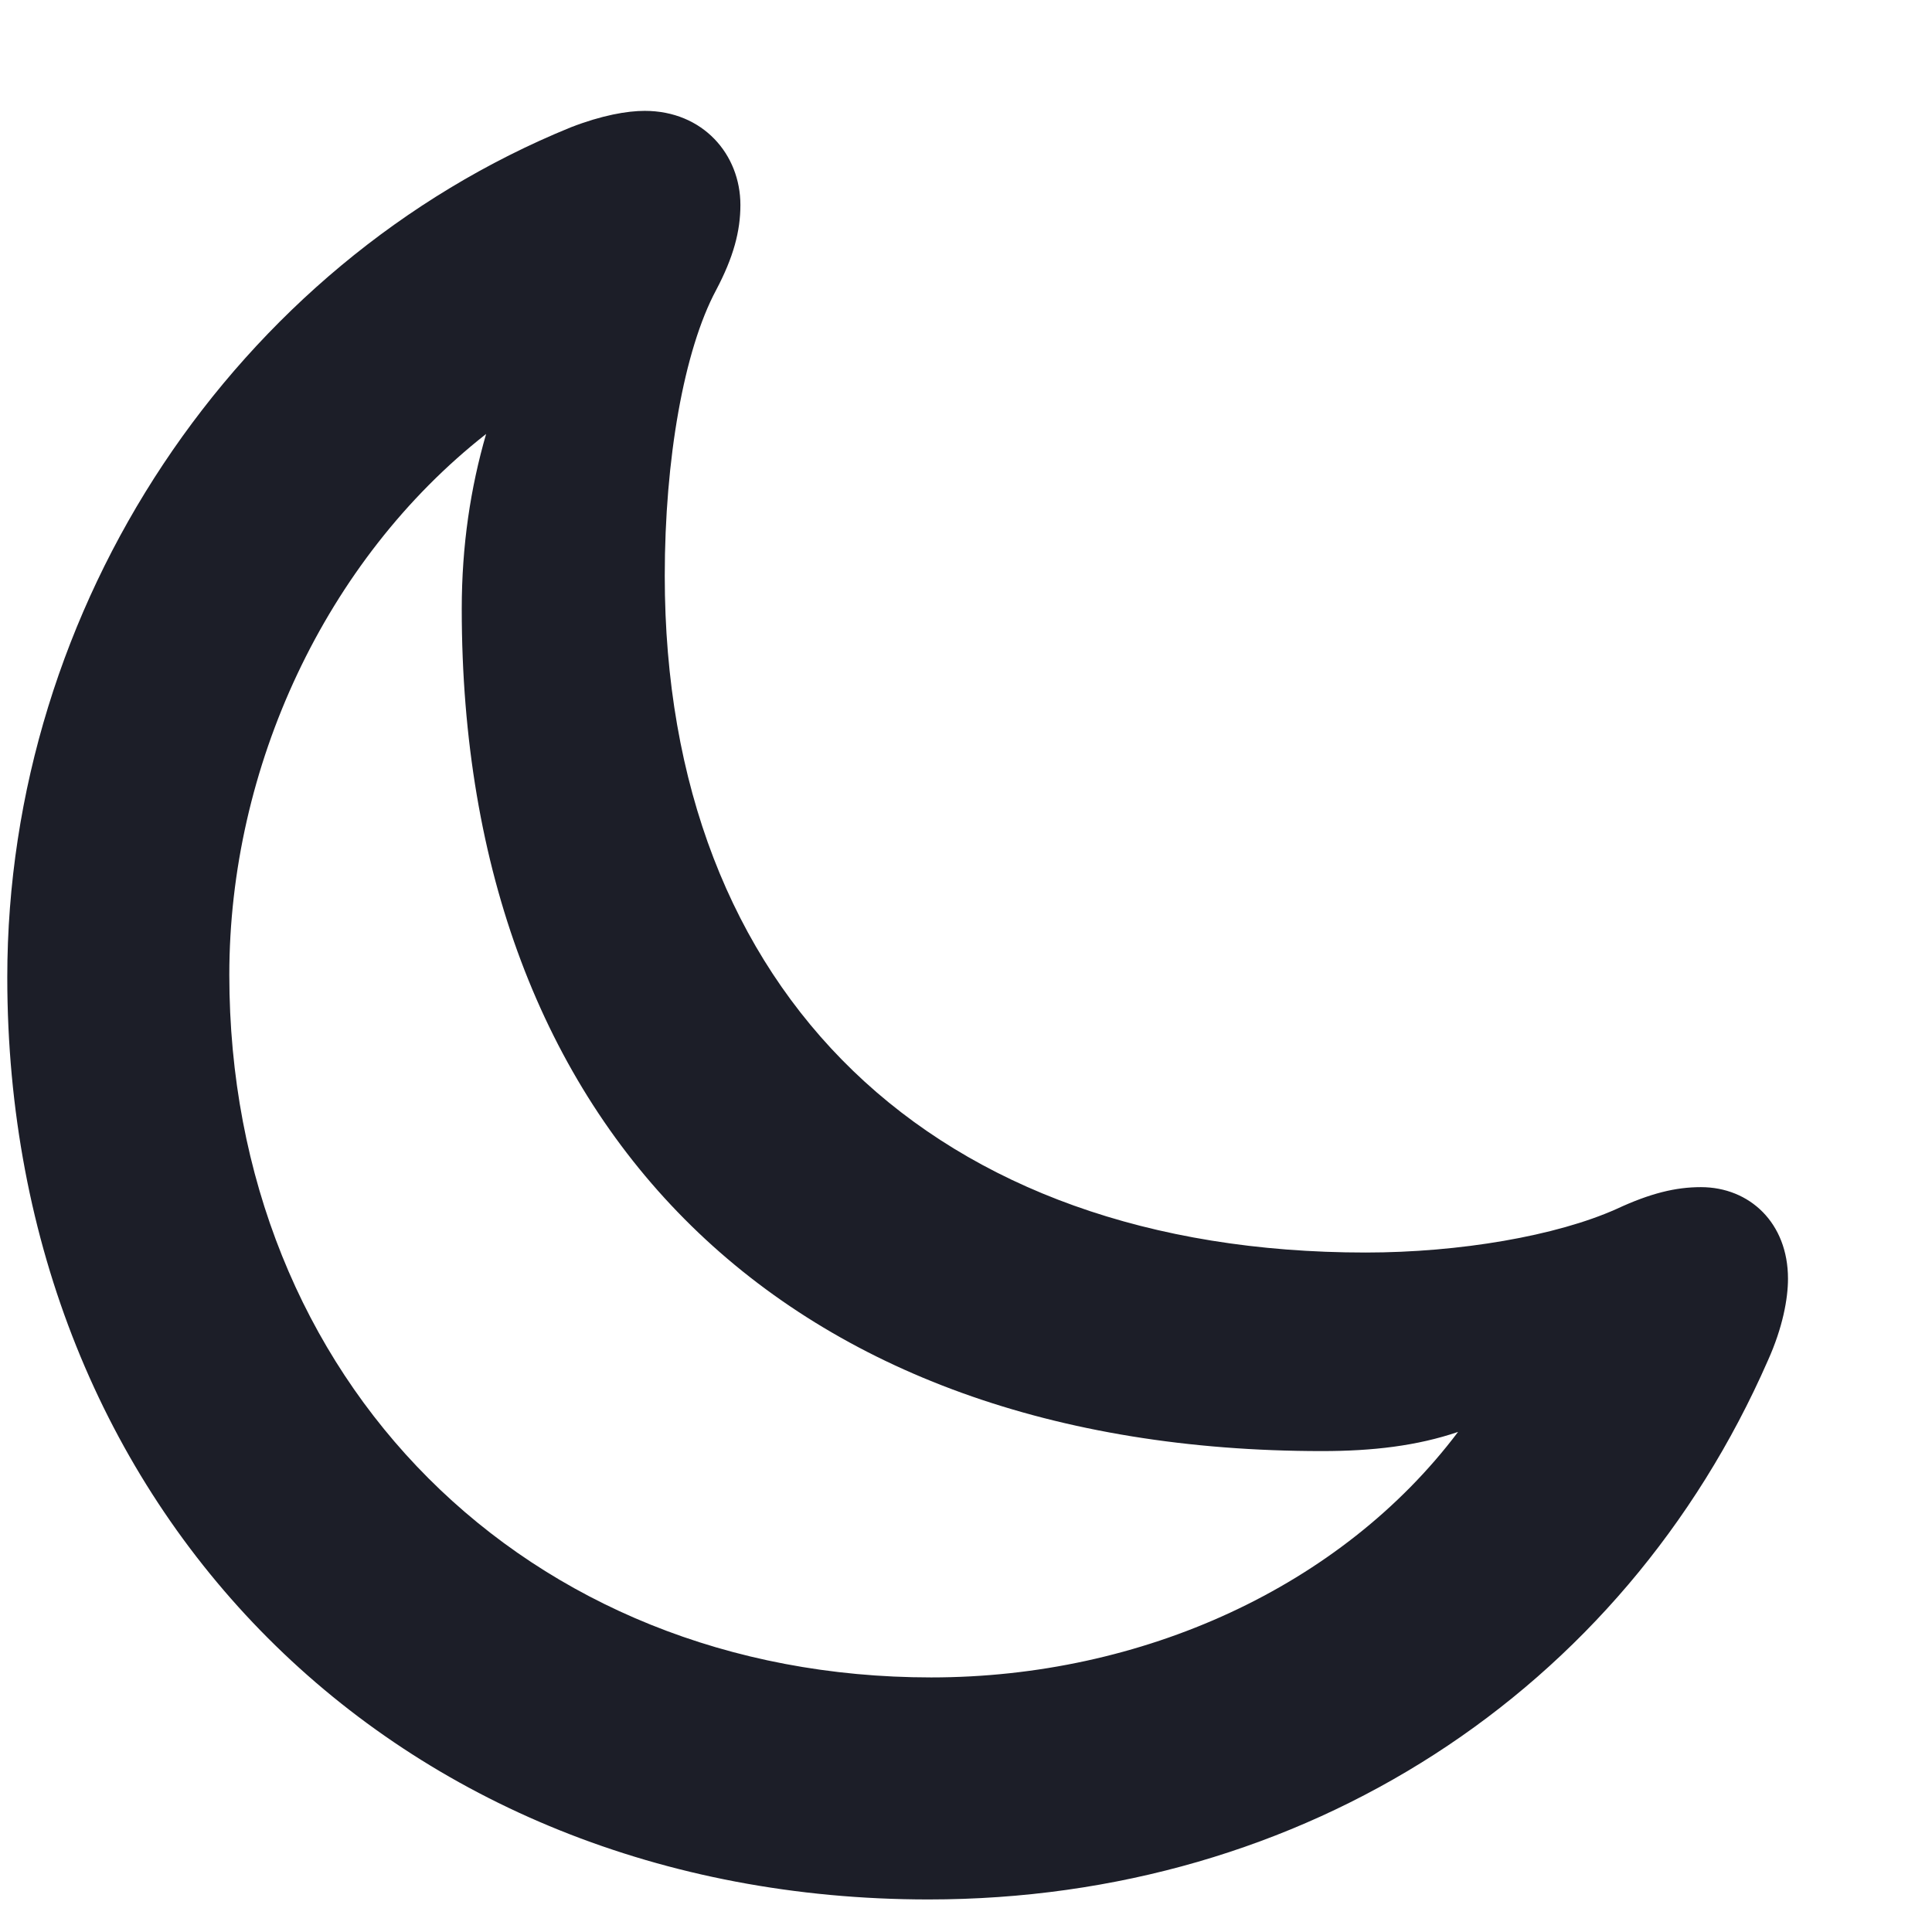
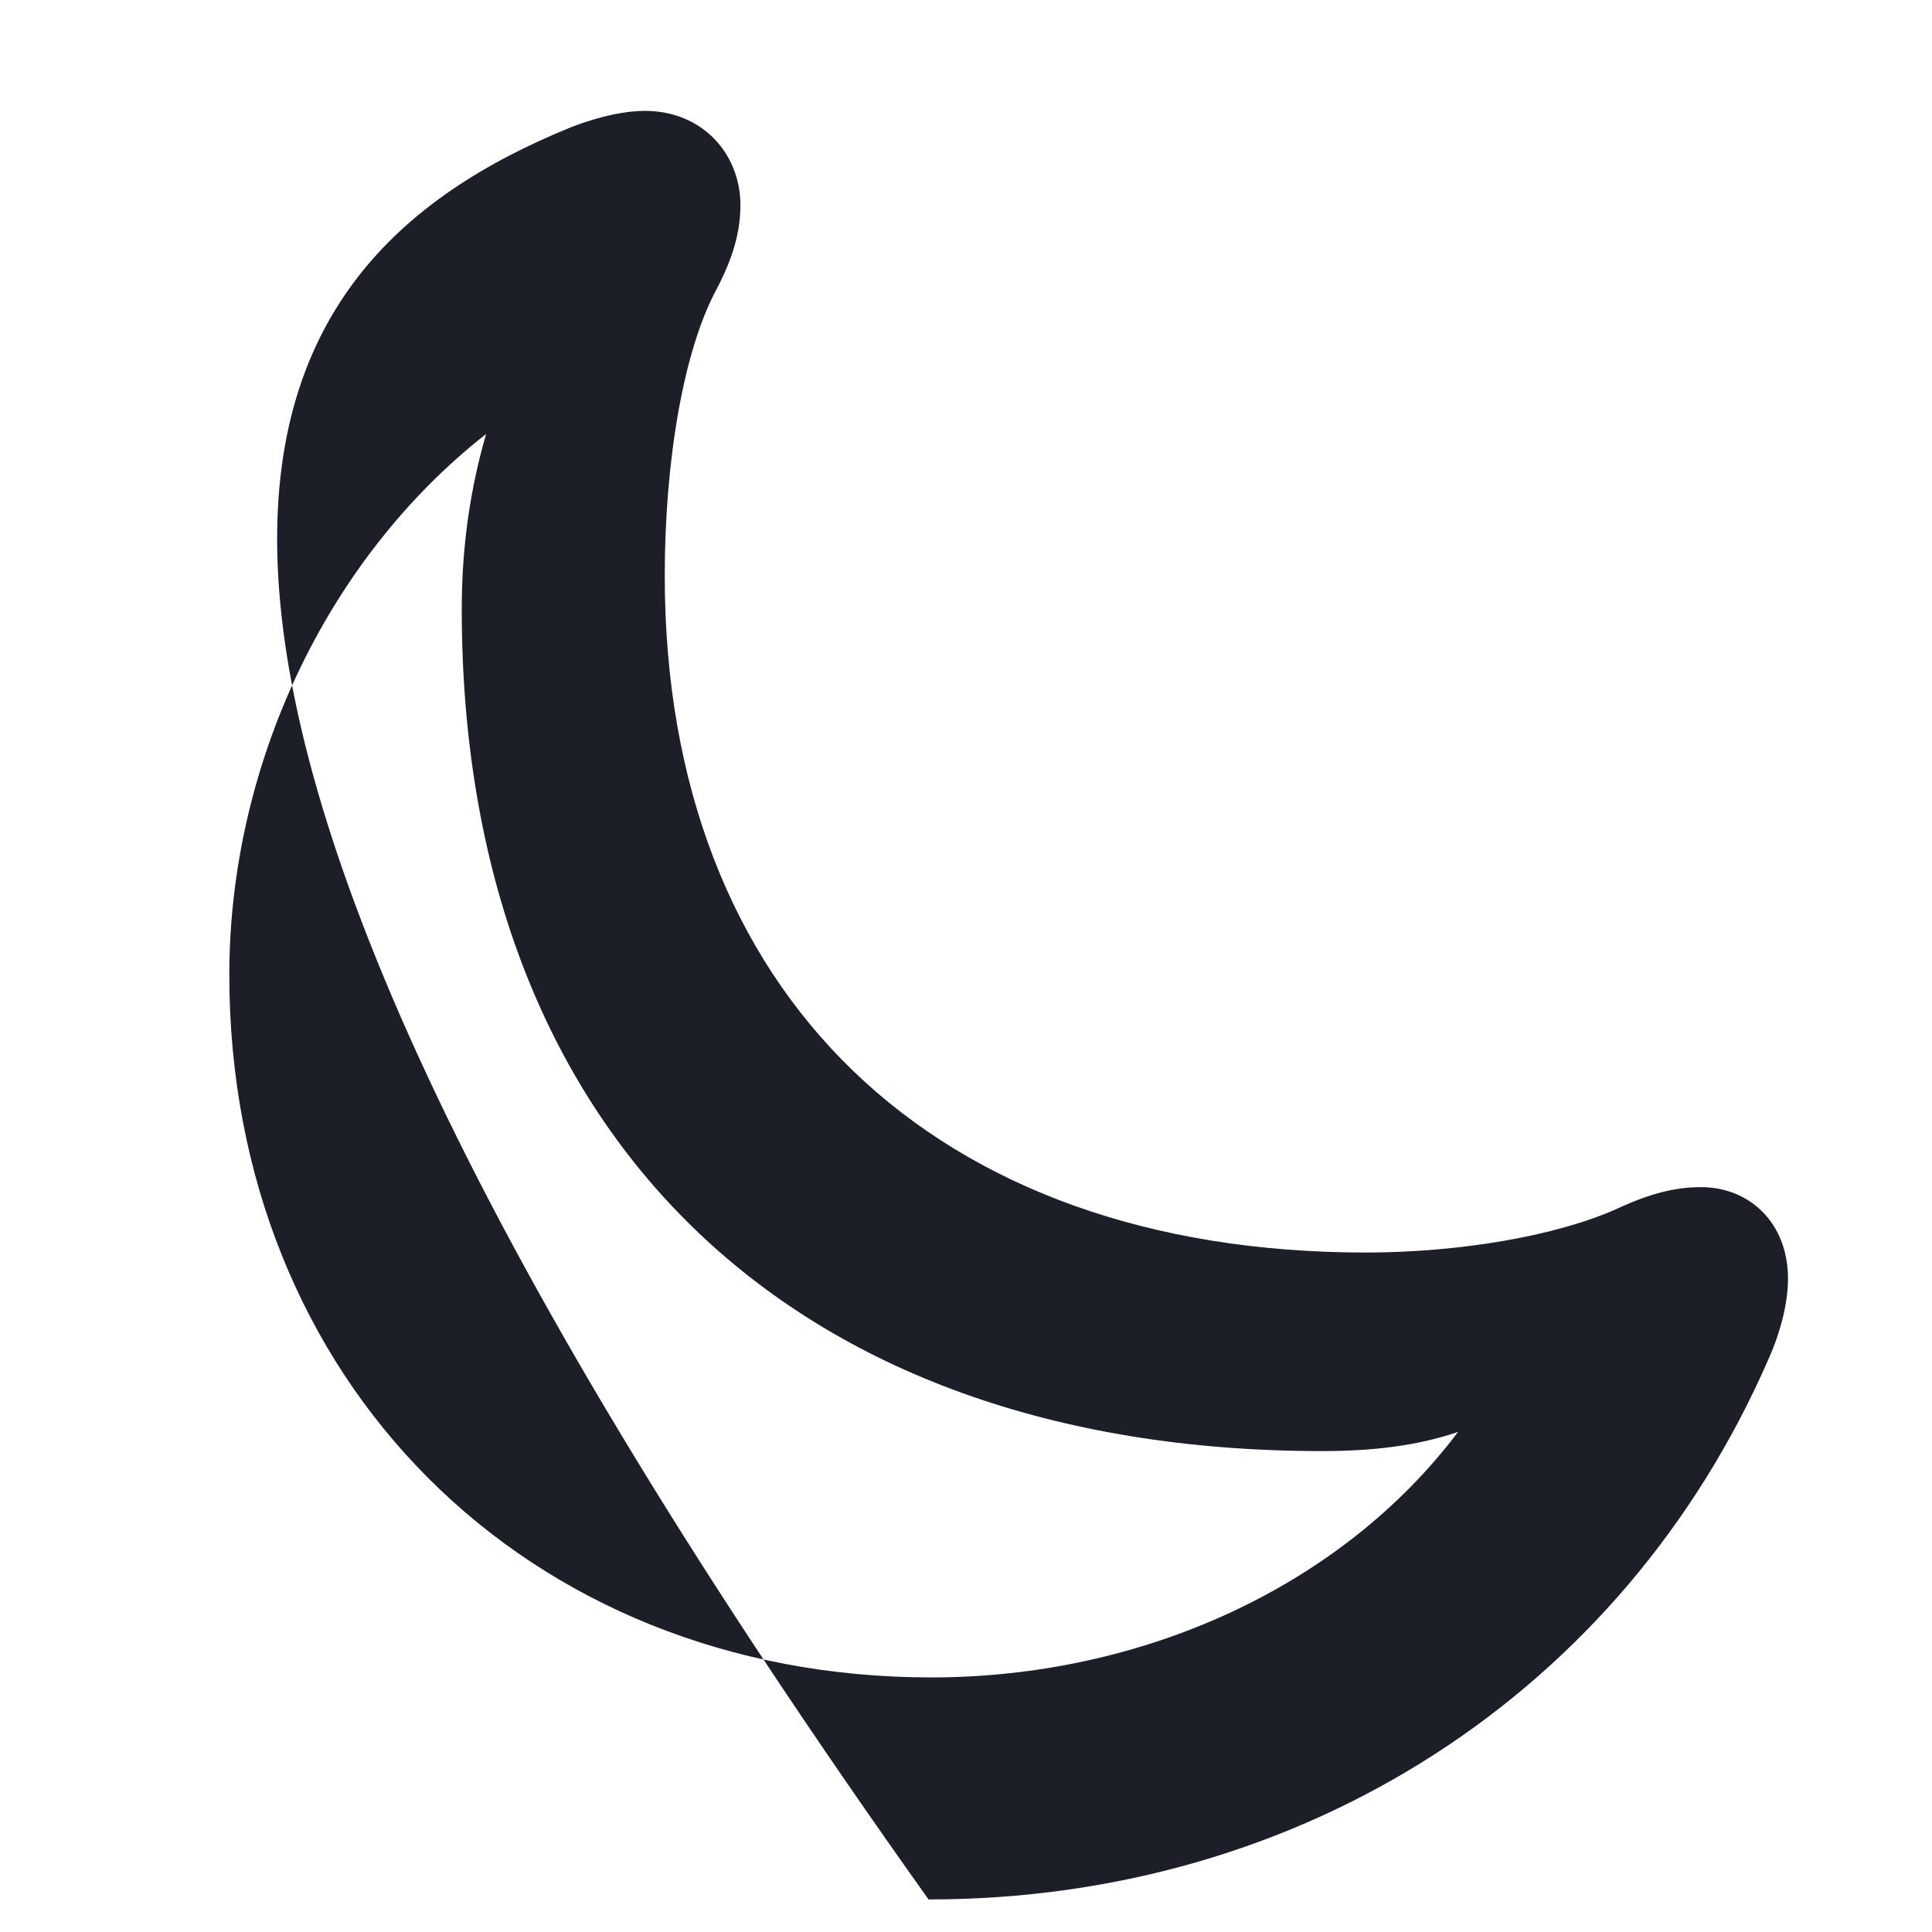
<svg xmlns="http://www.w3.org/2000/svg" width="13" height="13" viewBox="0 0 13 13" fill="none">
-   <path d="M9.189 8.428C9.822 8.428 10.473 8.316 10.877 8.135C11.105 8.029 11.275 7.988 11.445 7.988C11.773 7.988 12.031 8.229 12.031 8.604C12.031 8.738 11.996 8.932 11.896 9.154C10.918 11.387 8.773 12.781 6.248 12.781C2.662 12.781 0.049 10.162 0.049 6.576C0.049 4.074 1.584 1.777 3.84 0.857C4.051 0.775 4.221 0.746 4.338 0.746C4.73 0.746 4.982 1.039 4.982 1.379C4.982 1.555 4.936 1.73 4.818 1.953C4.602 2.357 4.473 3.09 4.473 3.875C4.473 6.688 6.283 8.428 9.189 8.428ZM1.543 6.559C1.543 9.289 3.541 11.287 6.266 11.287C7.684 11.287 9.025 10.678 9.811 9.635C9.535 9.729 9.236 9.764 8.896 9.764C5.299 9.764 3.107 7.613 3.107 4.098C3.107 3.67 3.166 3.283 3.271 2.92C2.188 3.77 1.543 5.164 1.543 6.559Z" fill="#1C1E28" />
+   <path d="M9.189 8.428C9.822 8.428 10.473 8.316 10.877 8.135C11.105 8.029 11.275 7.988 11.445 7.988C11.773 7.988 12.031 8.229 12.031 8.604C12.031 8.738 11.996 8.932 11.896 9.154C10.918 11.387 8.773 12.781 6.248 12.781C0.049 4.074 1.584 1.777 3.84 0.857C4.051 0.775 4.221 0.746 4.338 0.746C4.73 0.746 4.982 1.039 4.982 1.379C4.982 1.555 4.936 1.73 4.818 1.953C4.602 2.357 4.473 3.09 4.473 3.875C4.473 6.688 6.283 8.428 9.189 8.428ZM1.543 6.559C1.543 9.289 3.541 11.287 6.266 11.287C7.684 11.287 9.025 10.678 9.811 9.635C9.535 9.729 9.236 9.764 8.896 9.764C5.299 9.764 3.107 7.613 3.107 4.098C3.107 3.67 3.166 3.283 3.271 2.92C2.188 3.77 1.543 5.164 1.543 6.559Z" fill="#1C1E28" />
</svg>